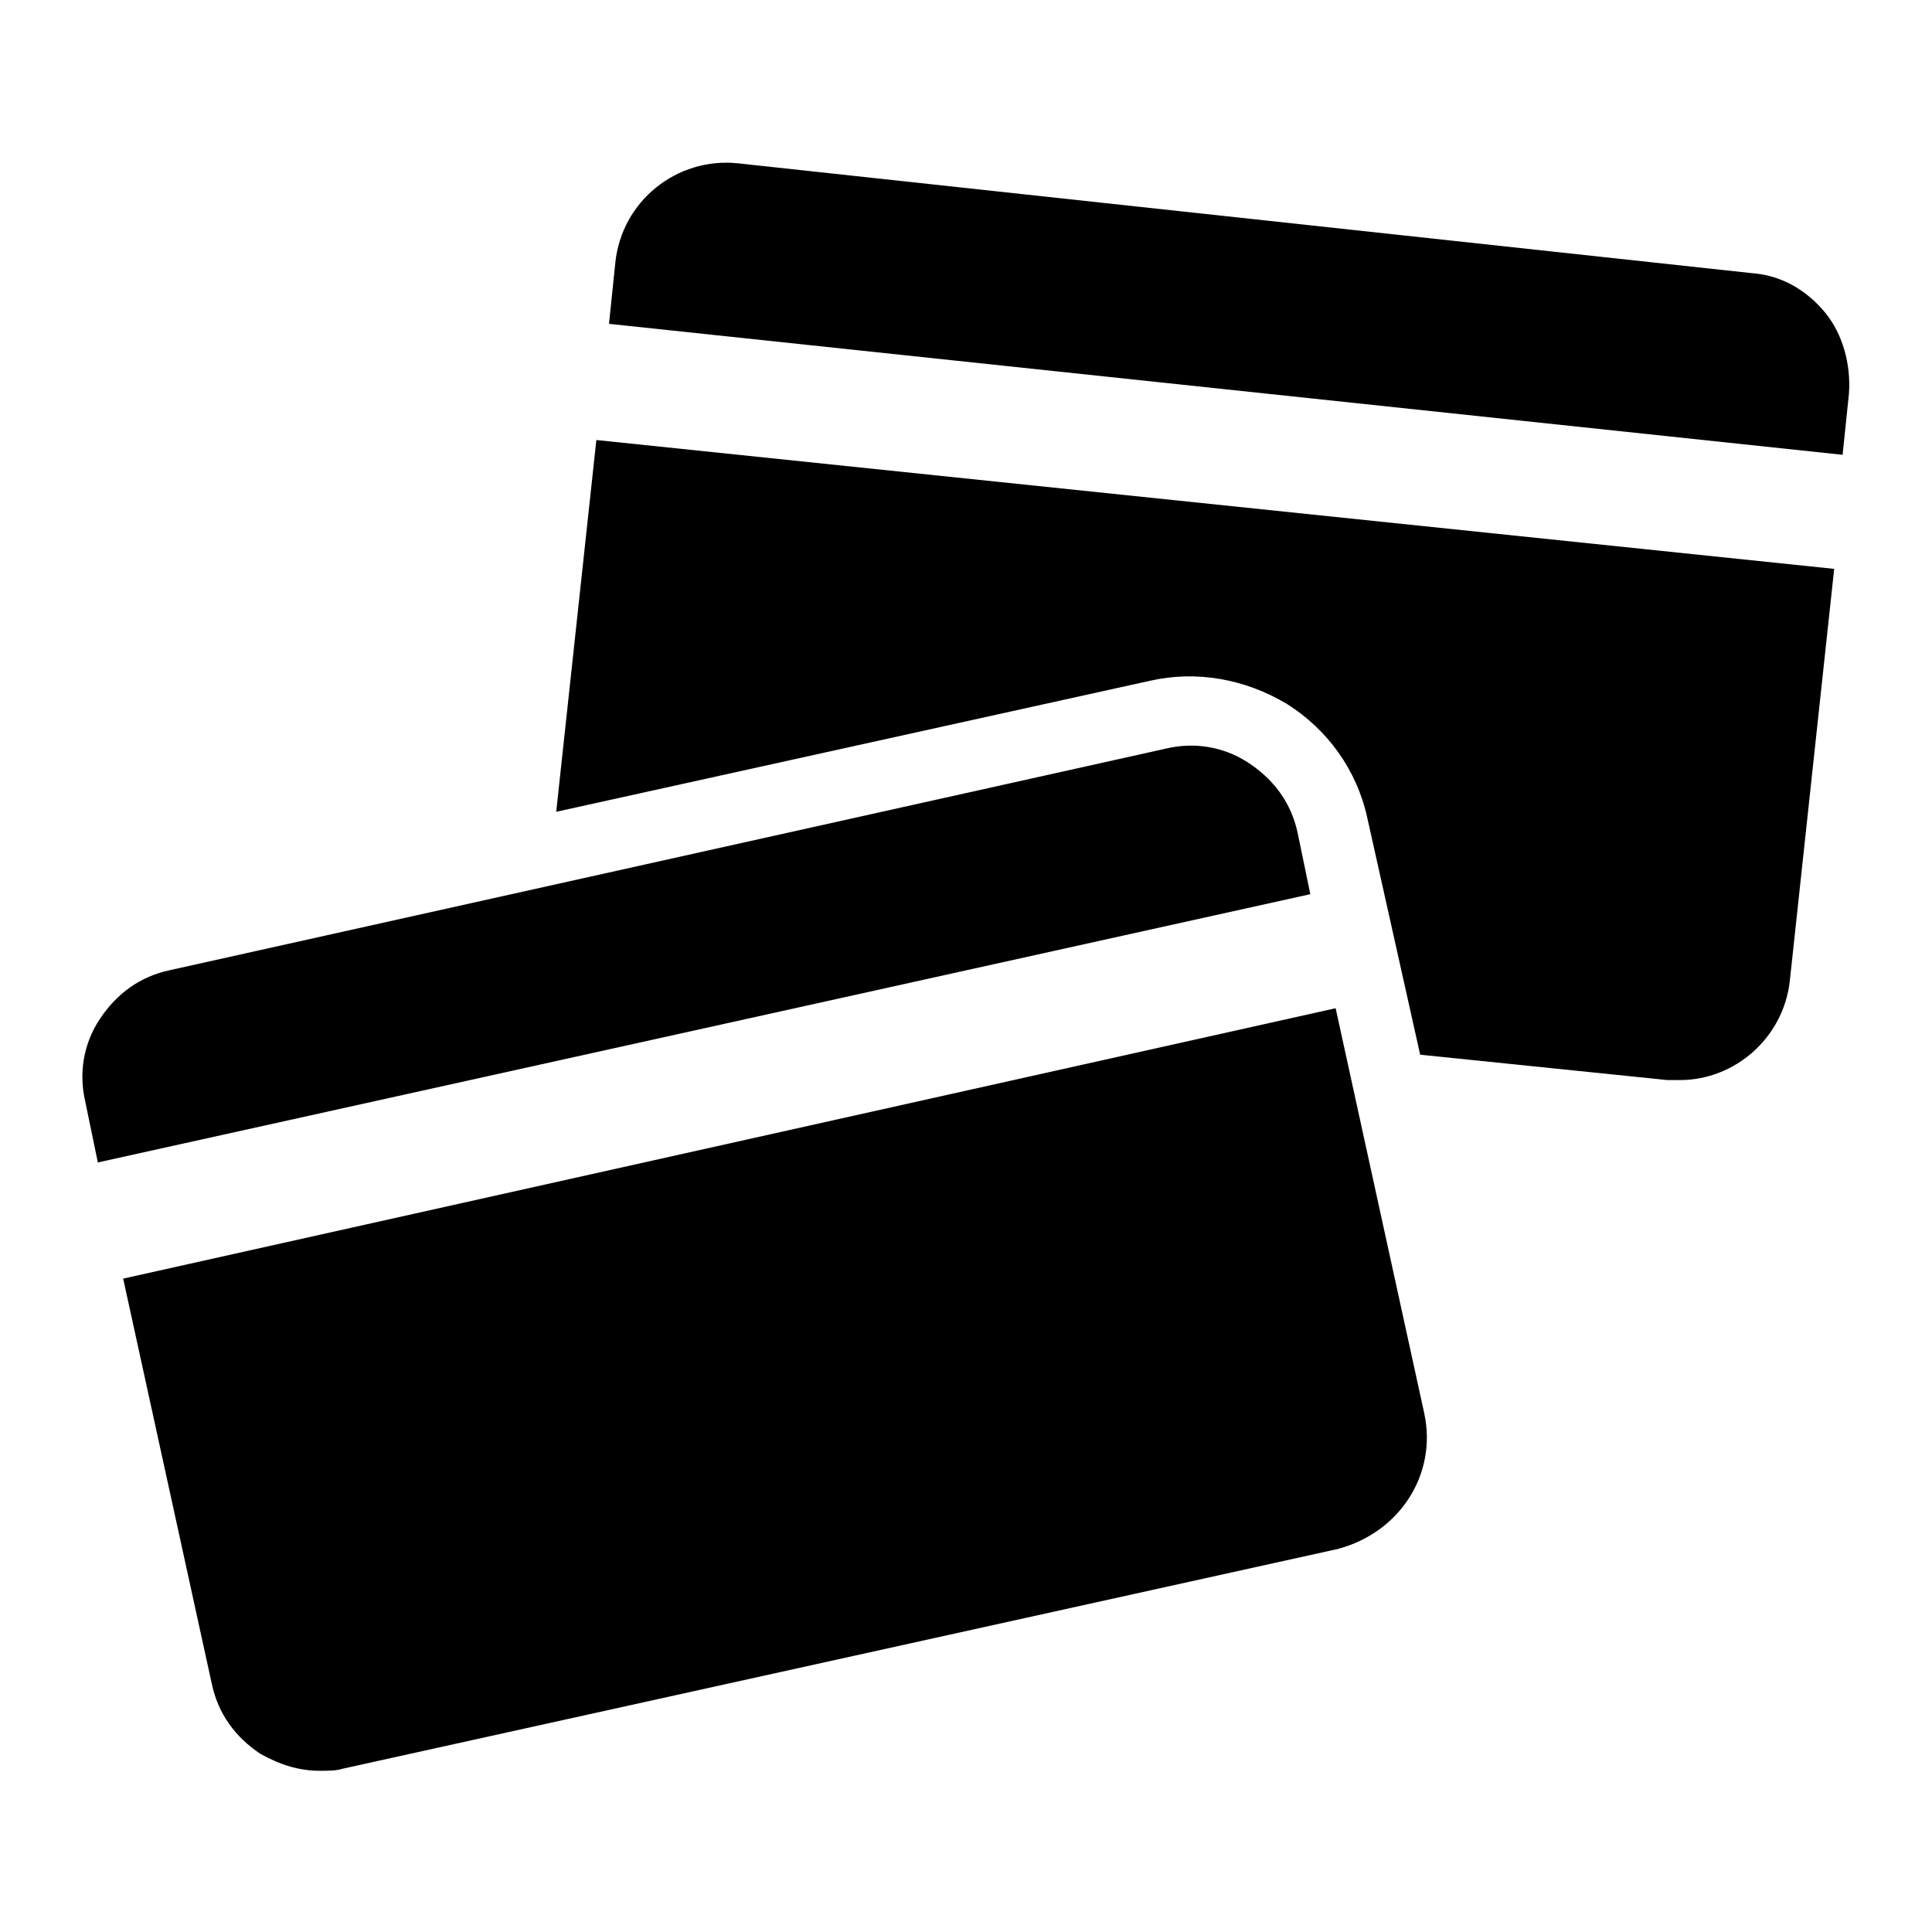
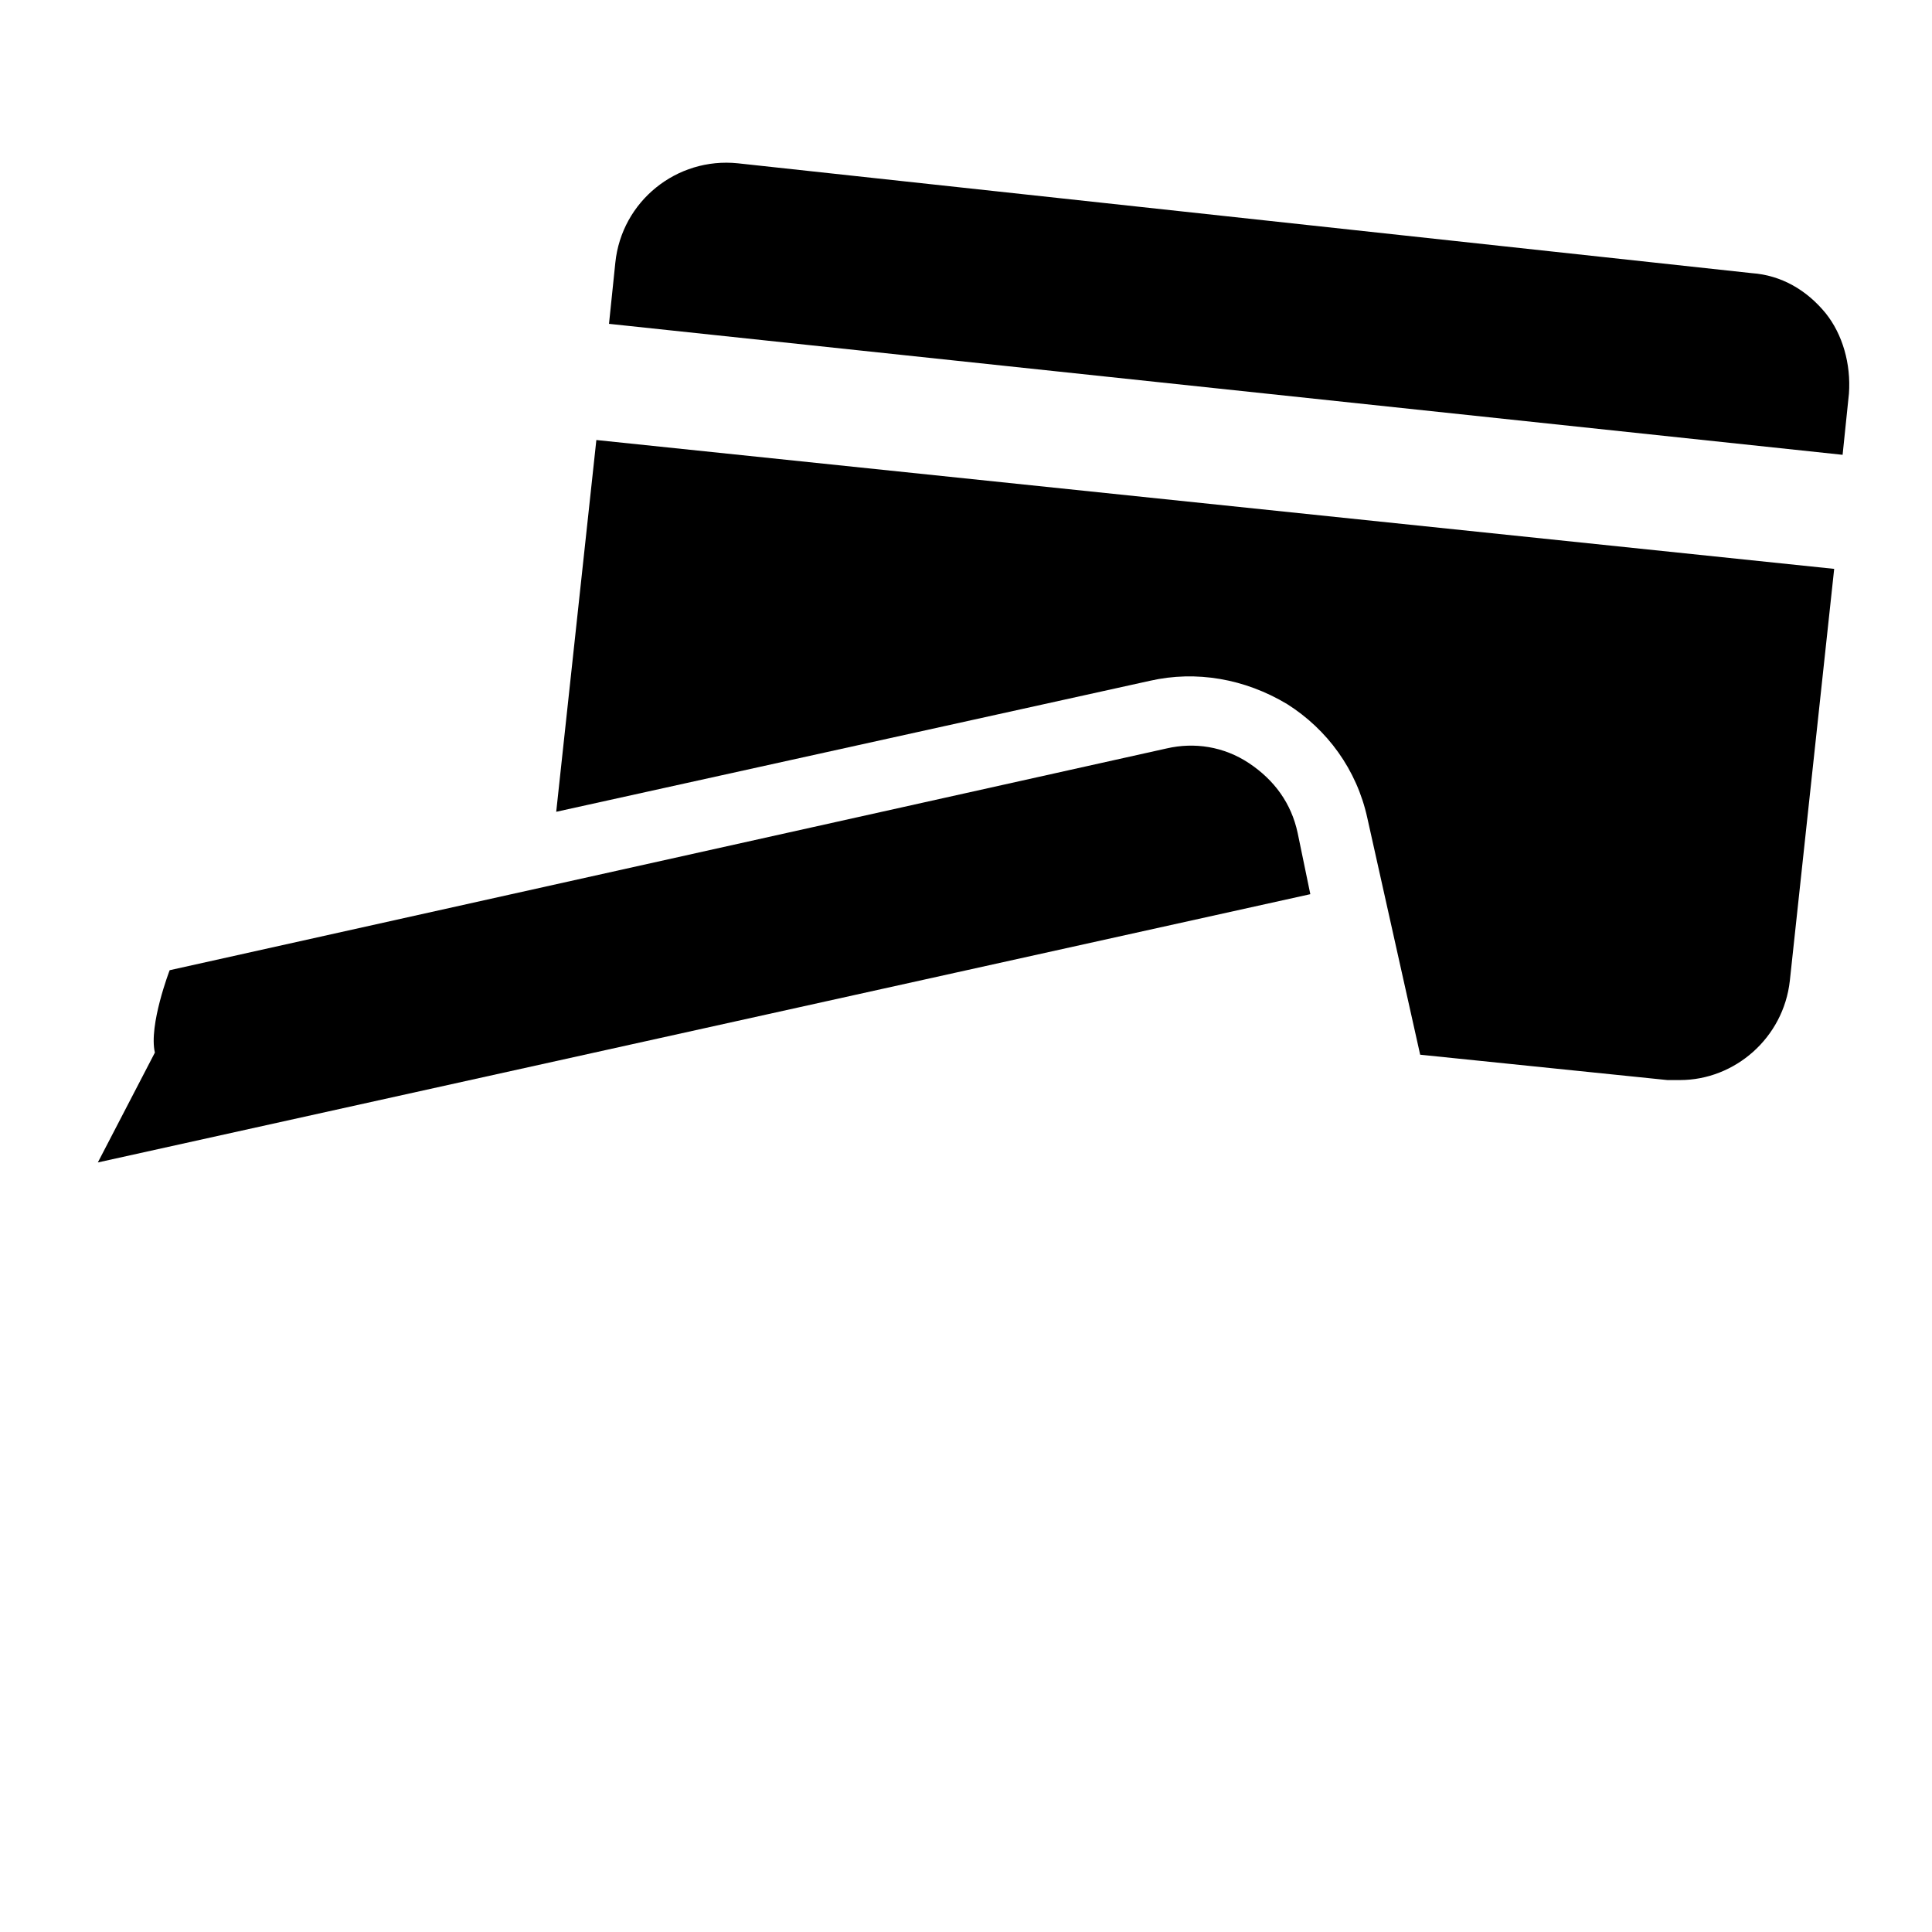
<svg xmlns="http://www.w3.org/2000/svg" fill="#000000" width="800px" height="800px" version="1.1" viewBox="144 144 512 512">
  <g>
    <path d="m632.31 264.53 1.68-16.234c0.559-7.836-1.68-15.676-6.156-21.273-5.039-6.156-11.754-10.078-19.594-10.637l-268.7-29.109c-16.234-1.68-30.789 10.078-32.469 26.309l-1.68 16.234z" />
    <path d="m302.04 260.61-10.637 98.523 157.3-34.707c12.316-2.801 25.191-0.559 36.387 6.156 10.637 6.719 18.473 17.352 21.273 30.23l13.996 62.695 65.496 6.719h3.359c14.555 0 27.43-11.195 29.109-26.309l11.754-109.16z" />
-     <path d="m169.93 452.06 321.32-71.094-3.359-16.234c-1.68-7.836-6.156-13.996-12.875-18.473-6.719-4.477-14.555-5.598-21.832-3.918l-264.22 58.777c-7.836 1.68-13.996 6.156-18.473 12.875s-5.598 14.555-3.918 21.832z" />
-     <path d="m521.47 518.67-23.512-107.48-321.32 71.656 23.512 107.48c1.68 7.836 6.156 13.996 12.875 18.473 5.039 2.801 10.078 4.477 15.676 4.477 2.238 0 4.477 0 6.156-0.559l263.66-58.219c16.793-4.477 26.309-20.152 22.949-35.828z" />
+     <path d="m169.93 452.06 321.32-71.094-3.359-16.234c-1.68-7.836-6.156-13.996-12.875-18.473-6.719-4.477-14.555-5.598-21.832-3.918l-264.22 58.777s-5.598 14.555-3.918 21.832z" />
  </g>
</svg>